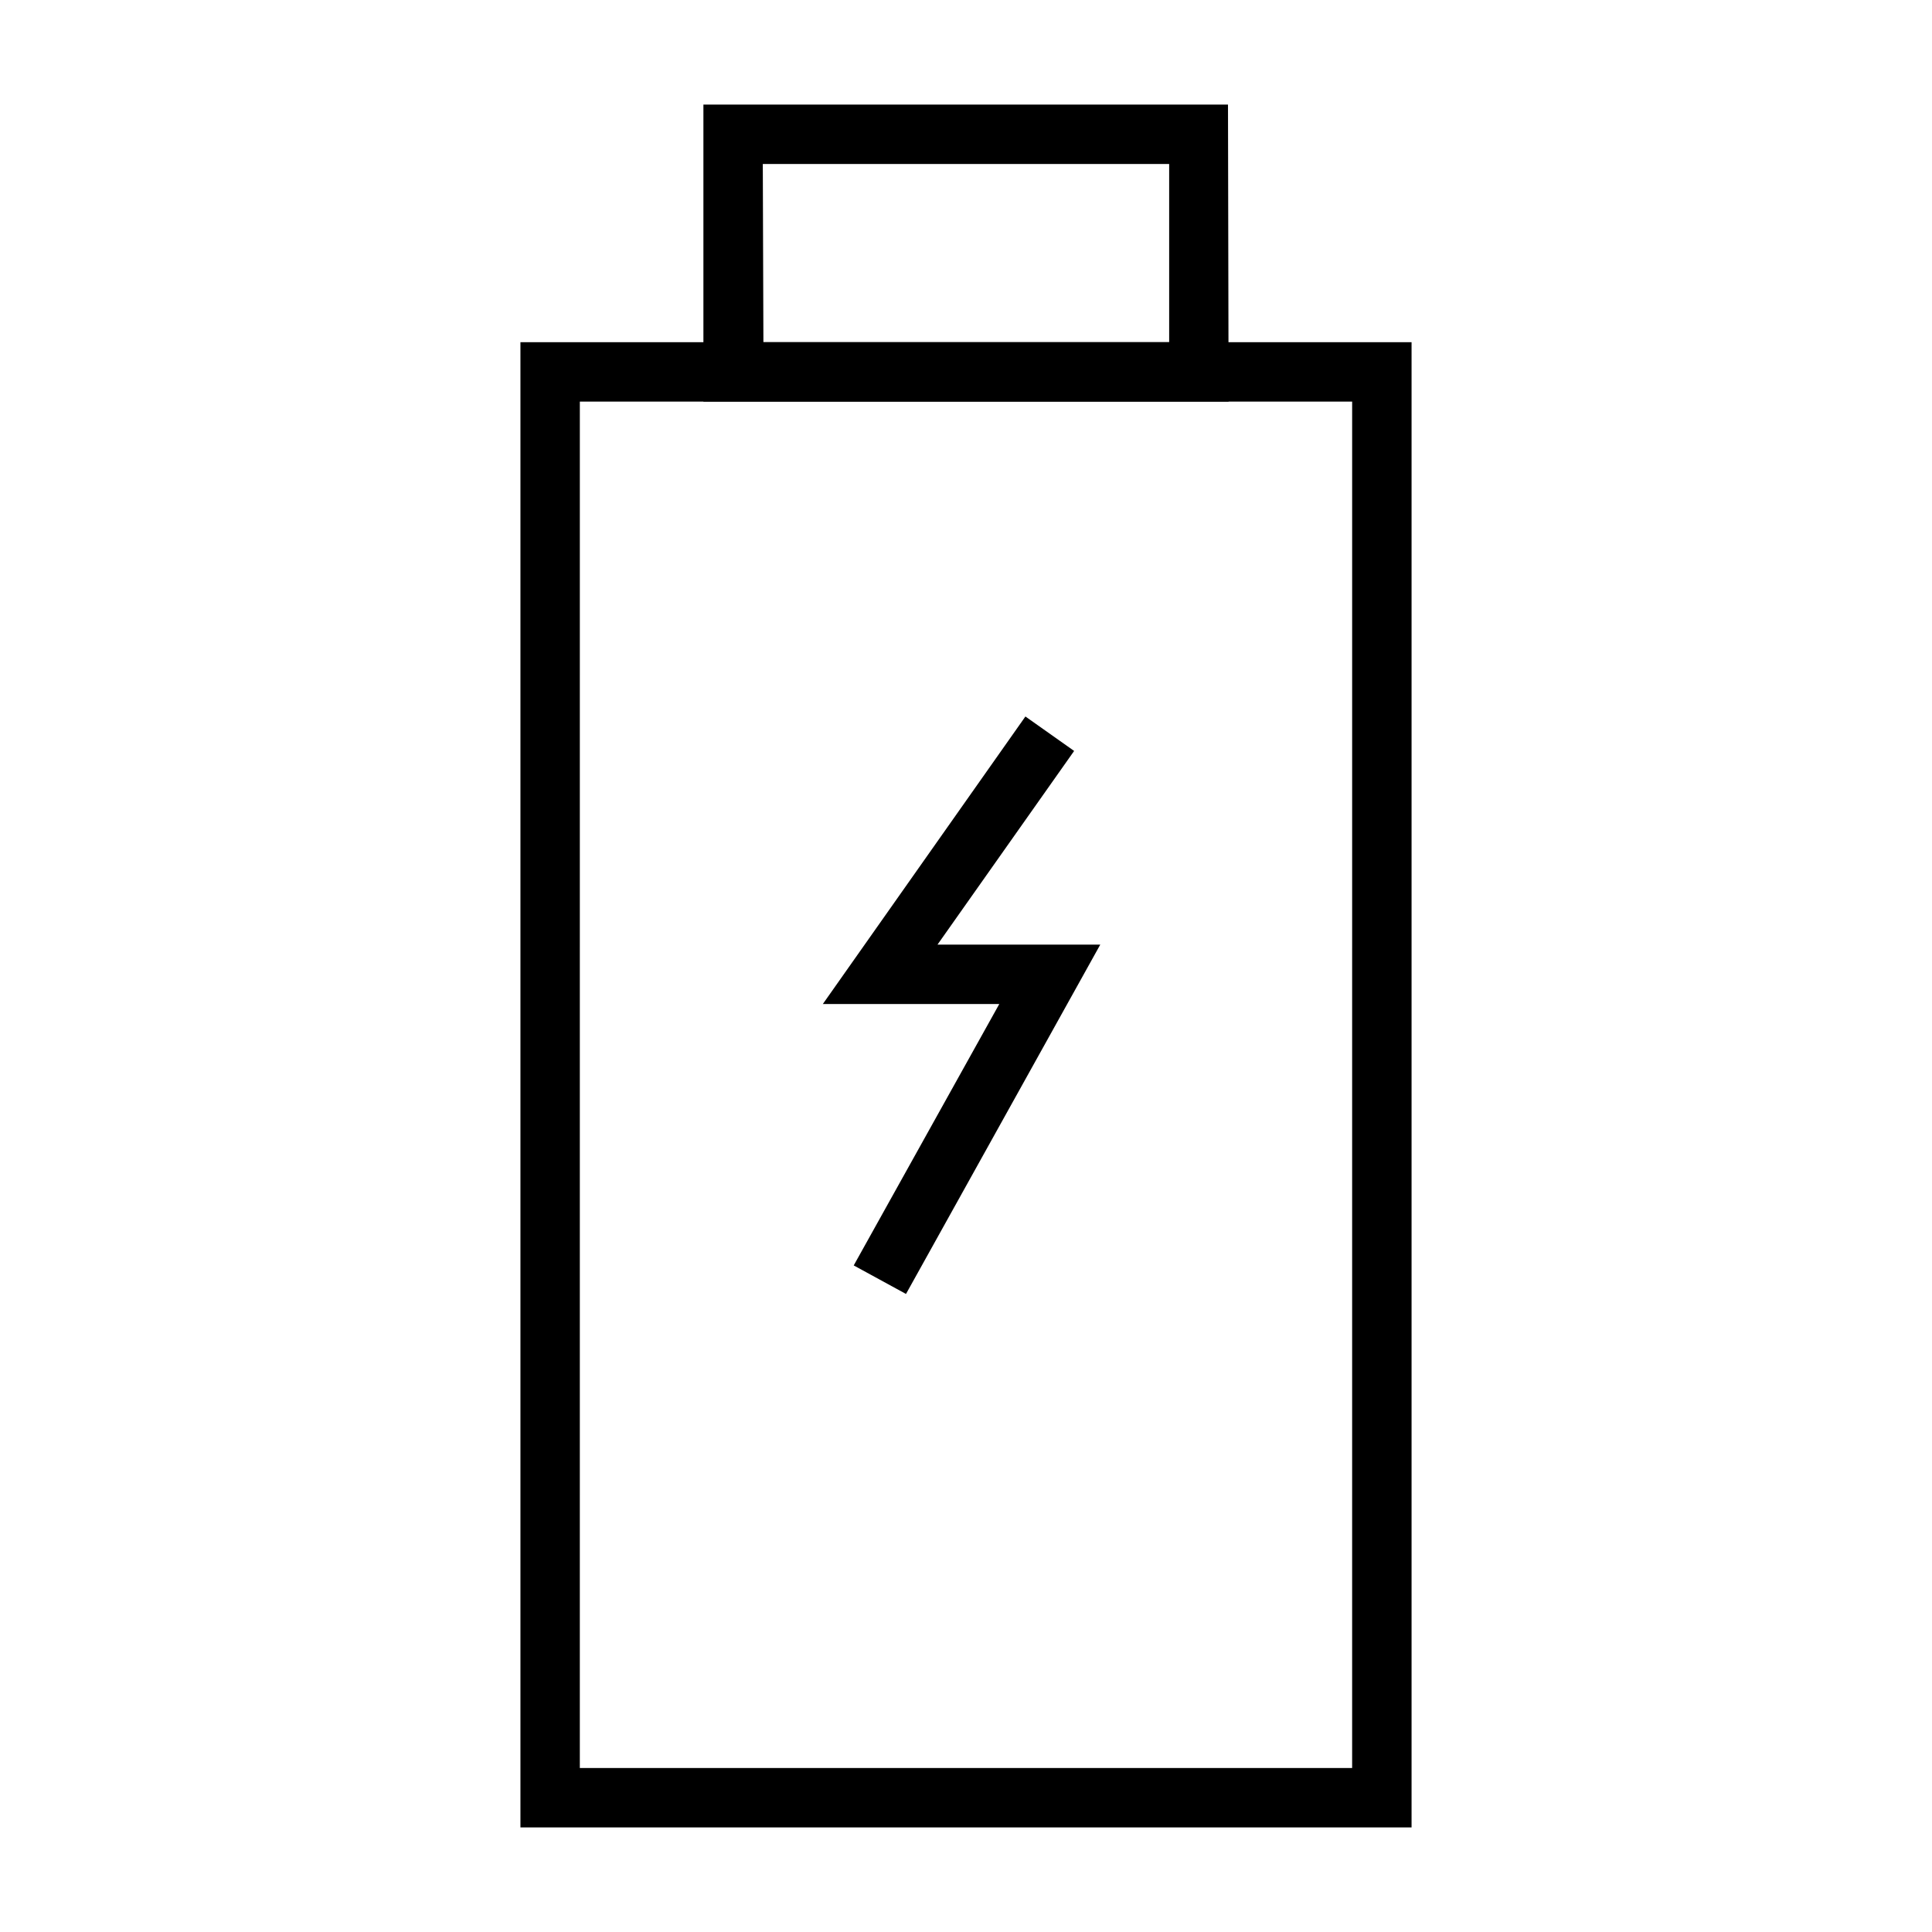
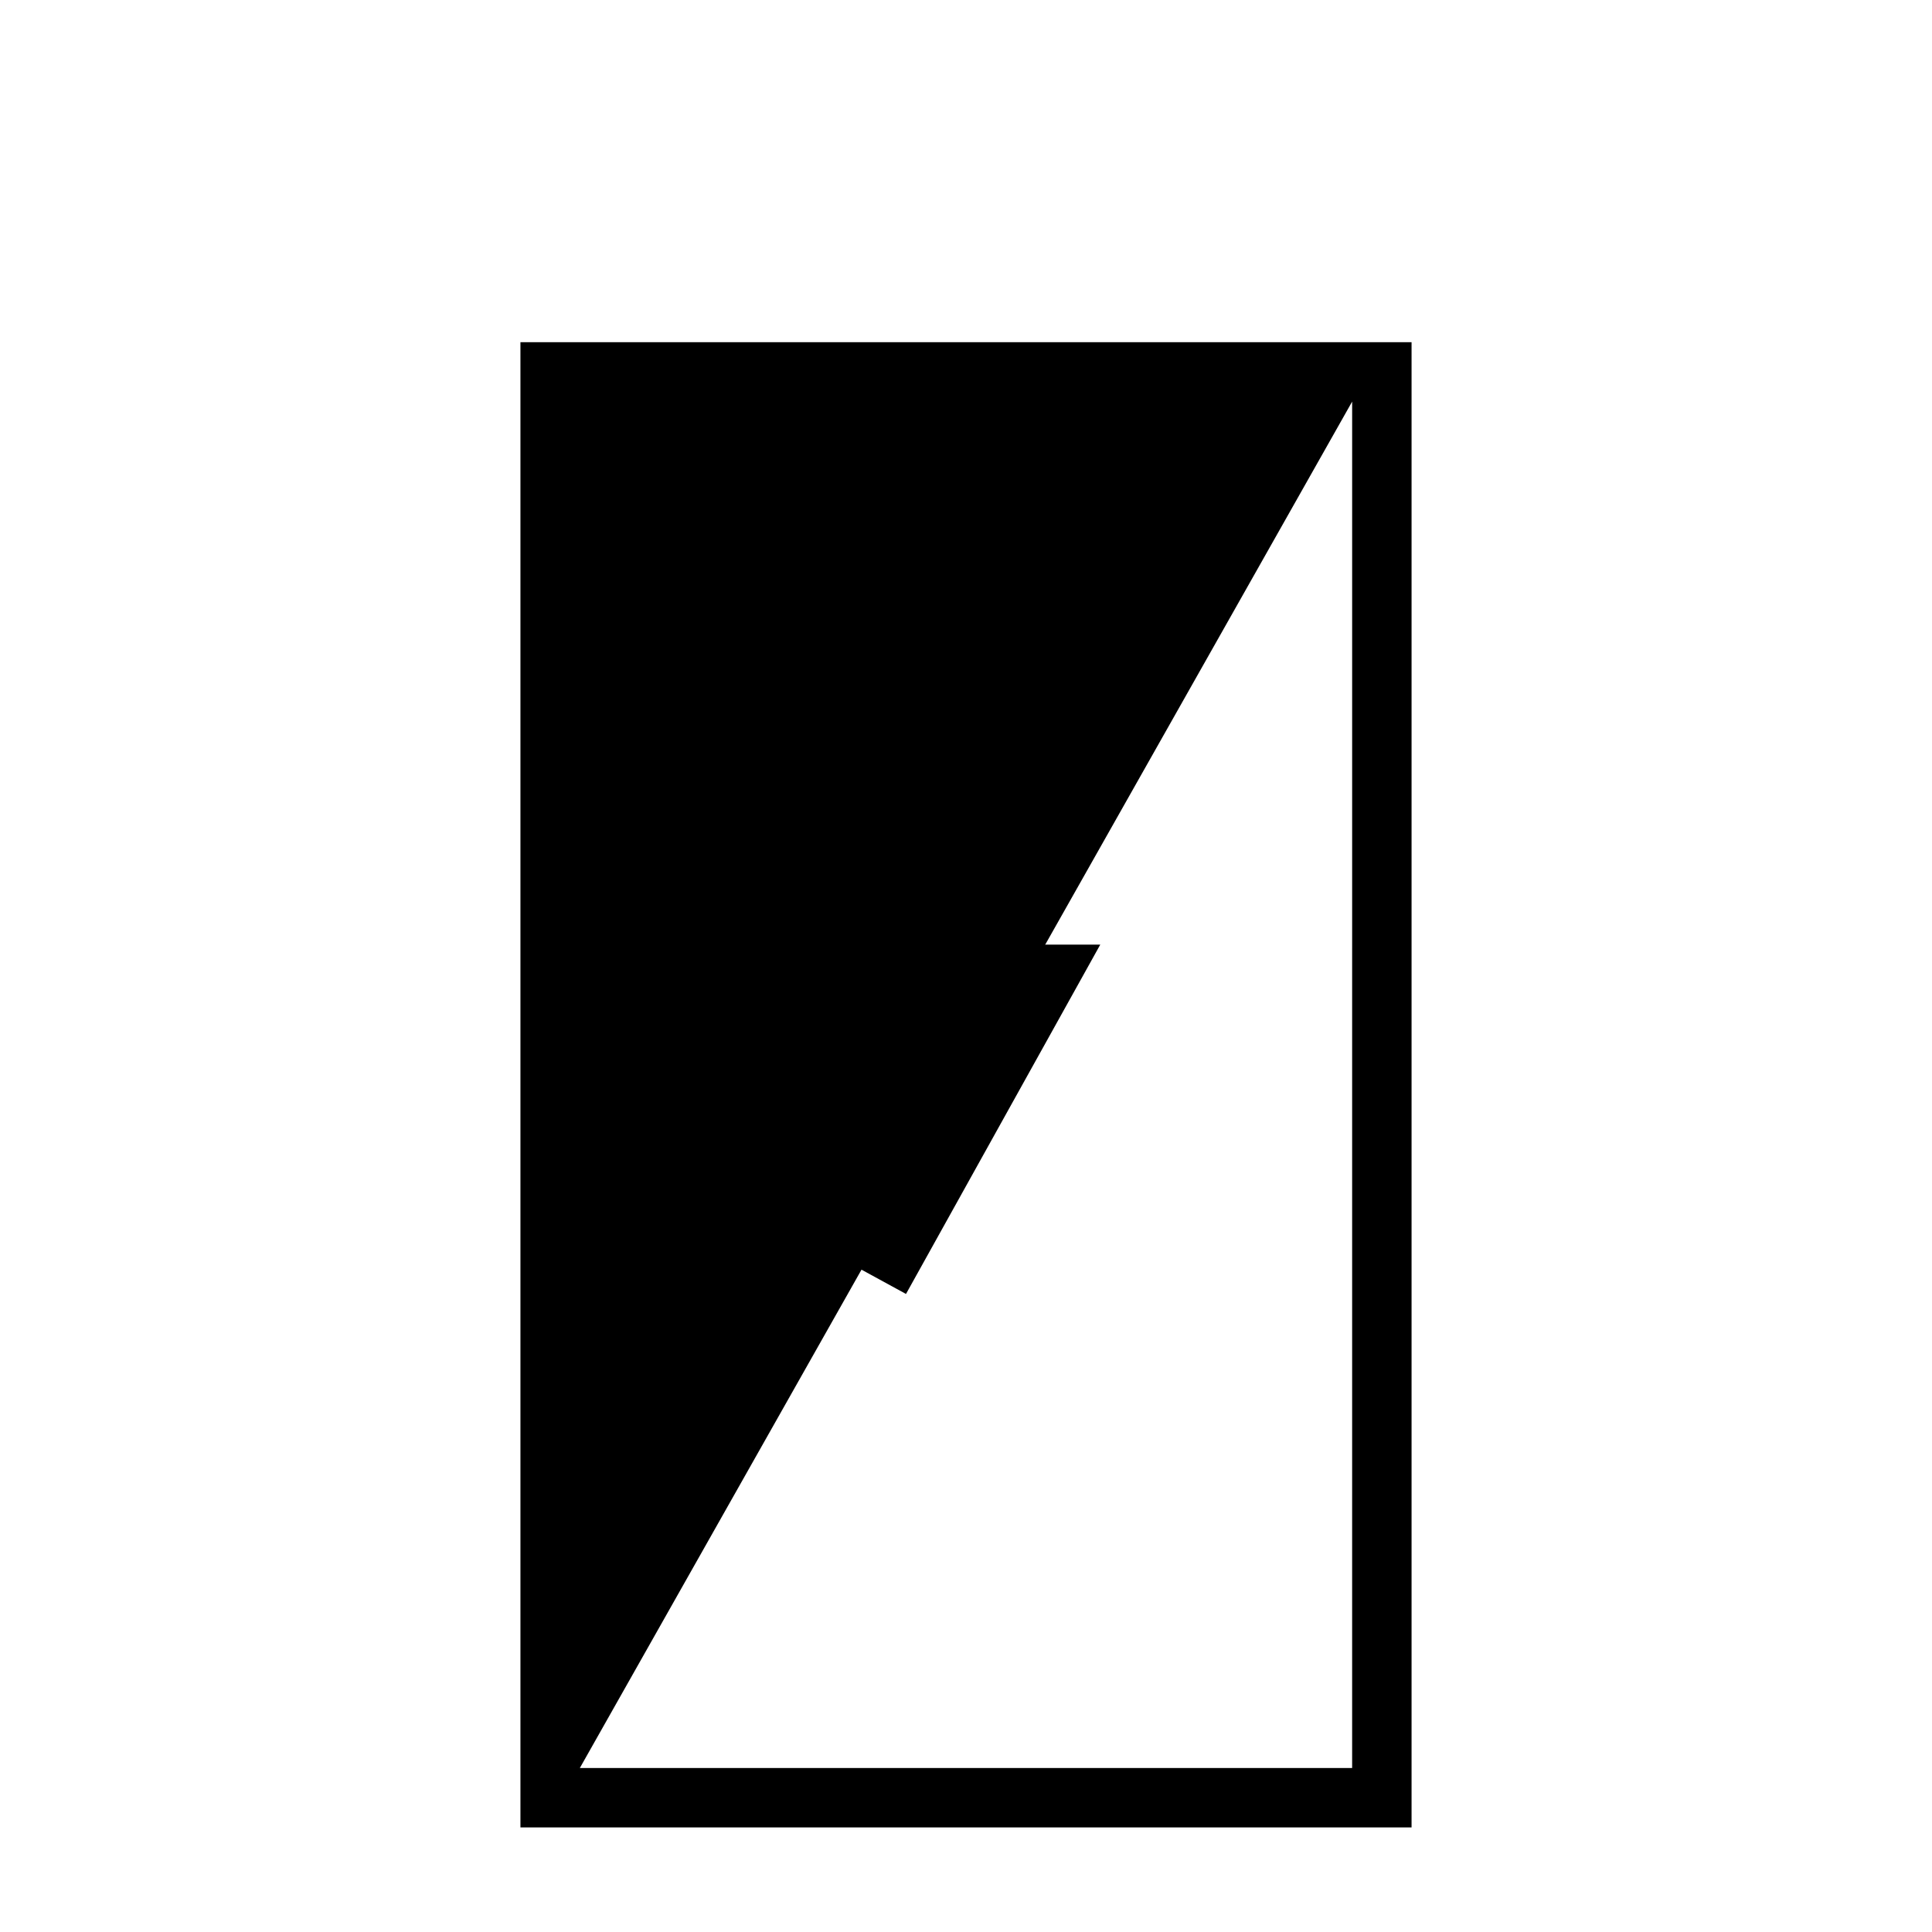
<svg xmlns="http://www.w3.org/2000/svg" fill="#000000" width="800px" height="800px" version="1.1" viewBox="144 144 512 512">
  <g>
-     <path d="m518.08 628.29h-236.16v-393.6h236.16zm-220.42-15.742h204.67l0.004-362.12h-204.67z" />
-     <path d="m469.59 250.43h-139.18v-78.719h139.02zm-123.28-15.742h107.53v-47.23l-107.69-0.004z" />
+     <path d="m518.08 628.29h-236.16v-393.6h236.16zm-220.42-15.742h204.67l0.004-362.12z" />
    <path d="m384.1 486.91-13.855-7.559 38.574-69.273h-46.762l53.688-76.199 12.91 9.129-36.211 51.328h43.137z" />
  </g>
</svg>